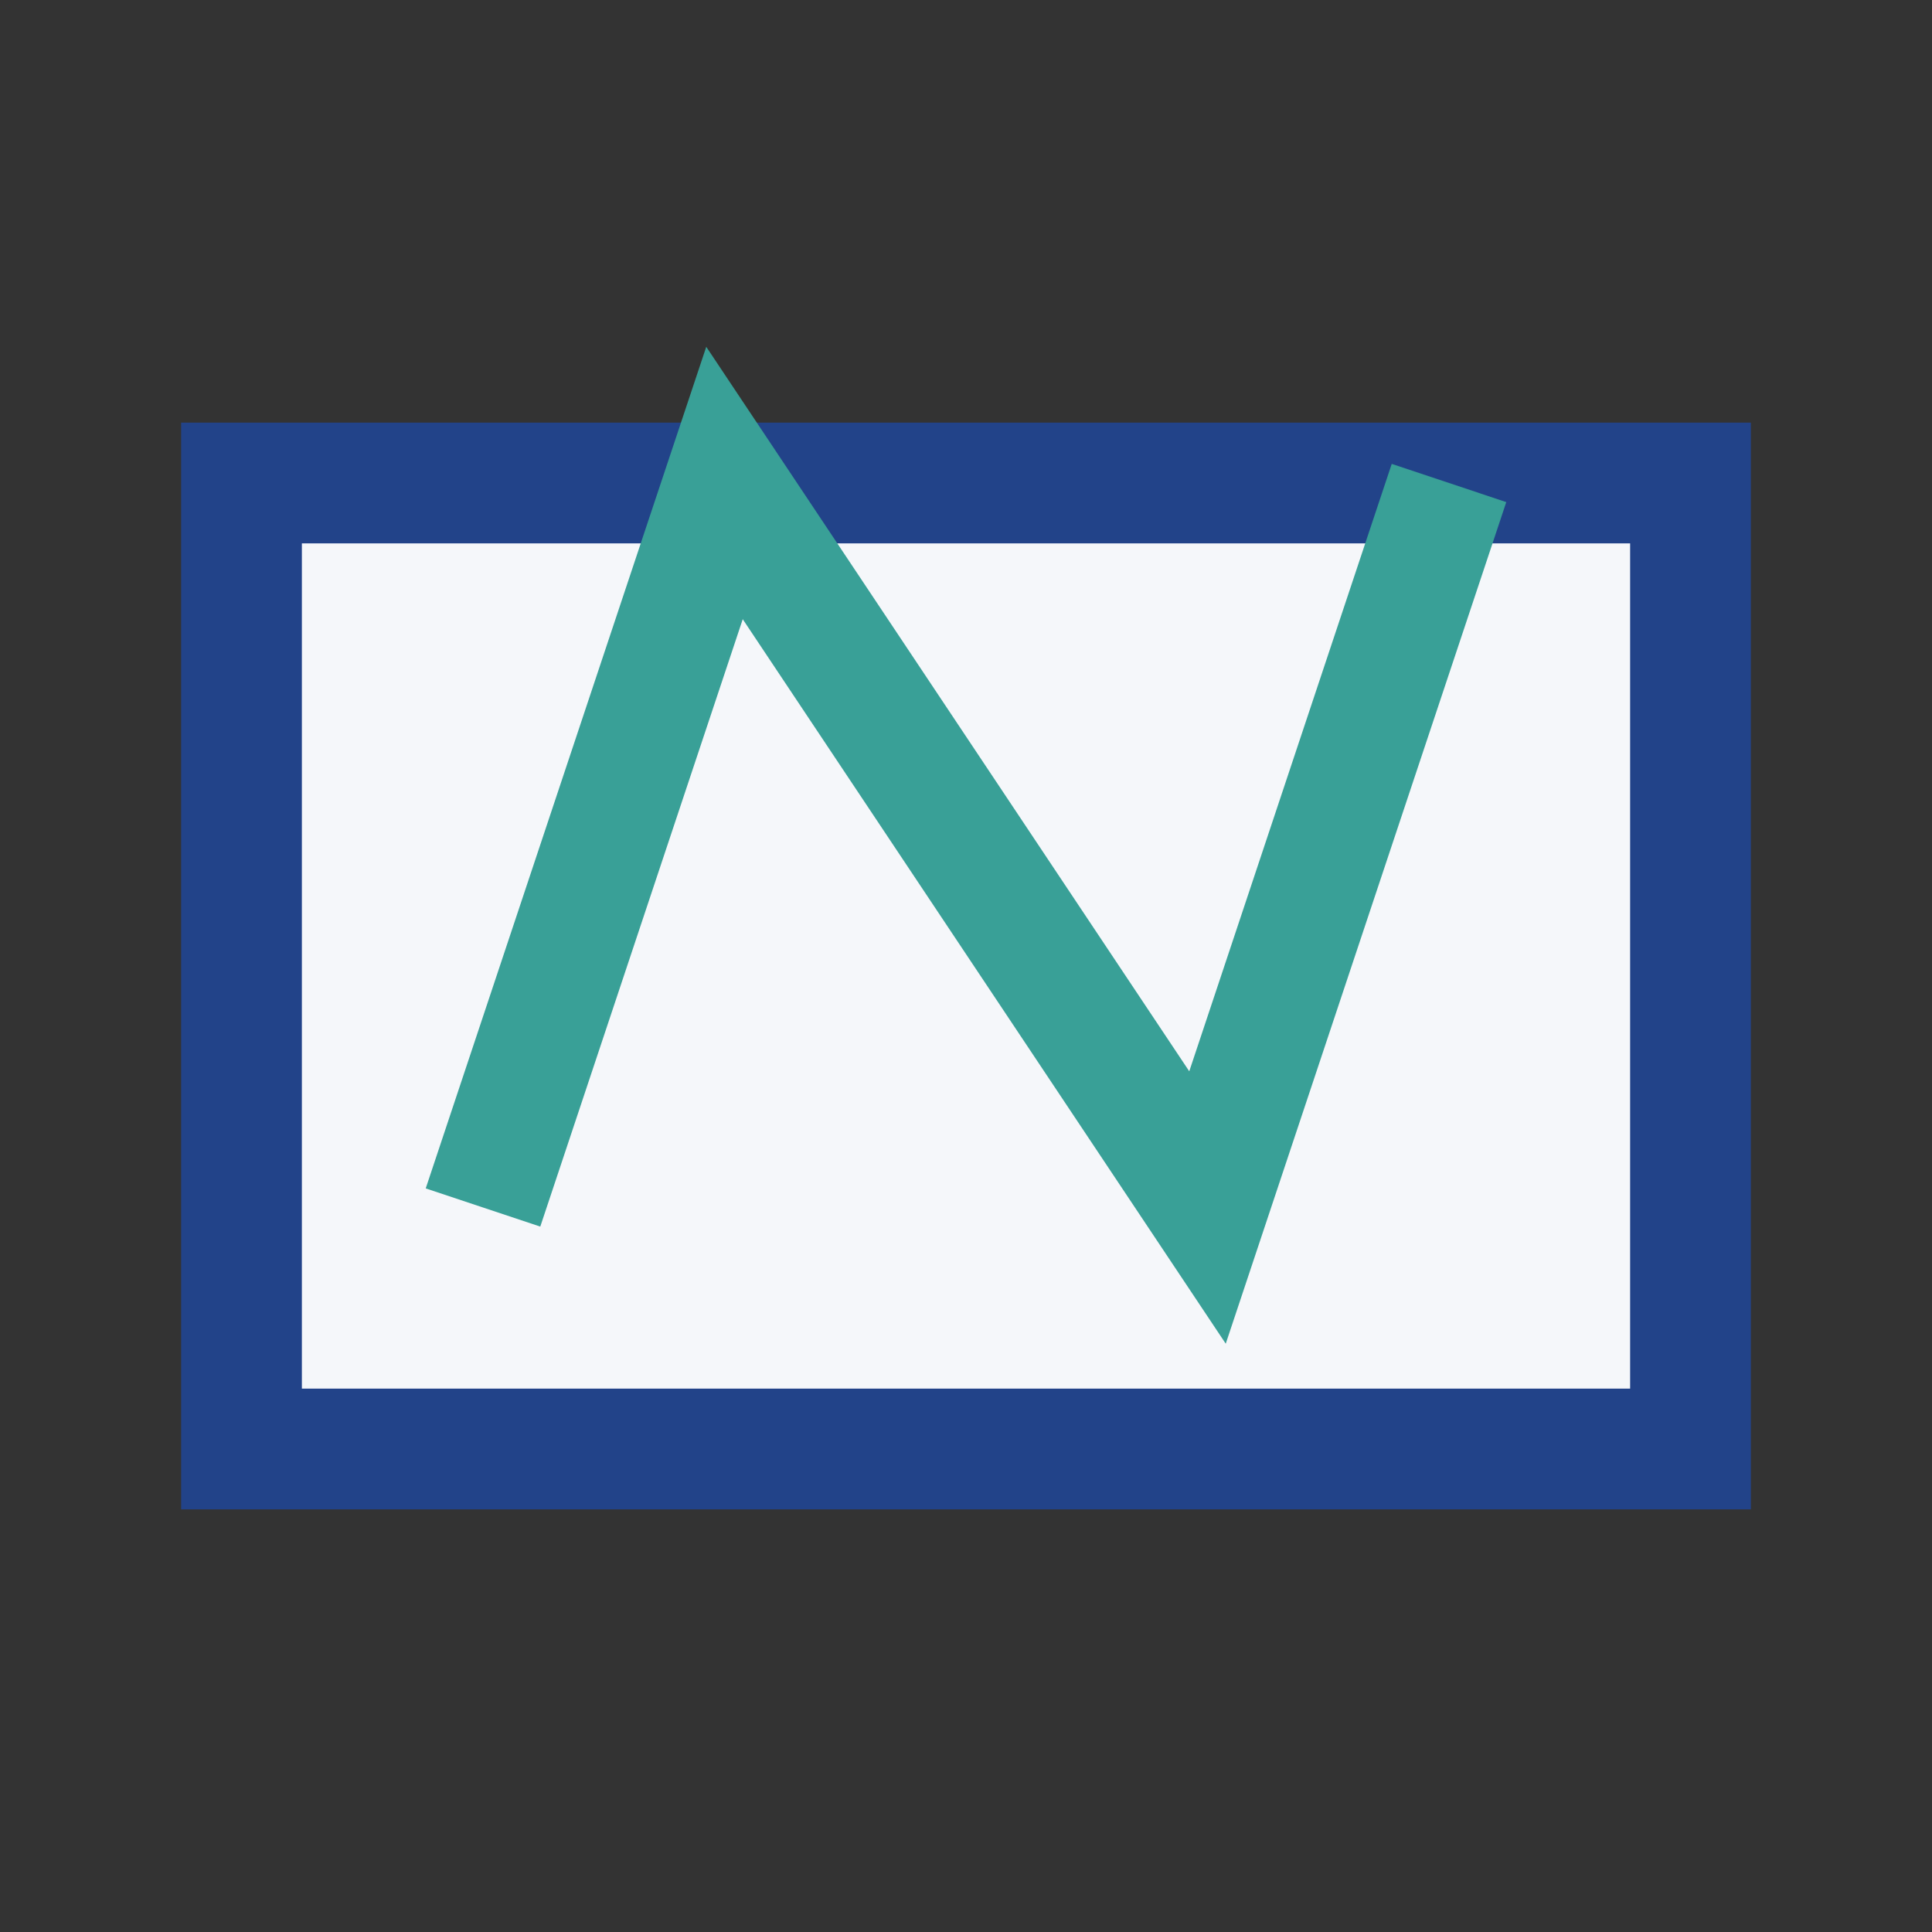
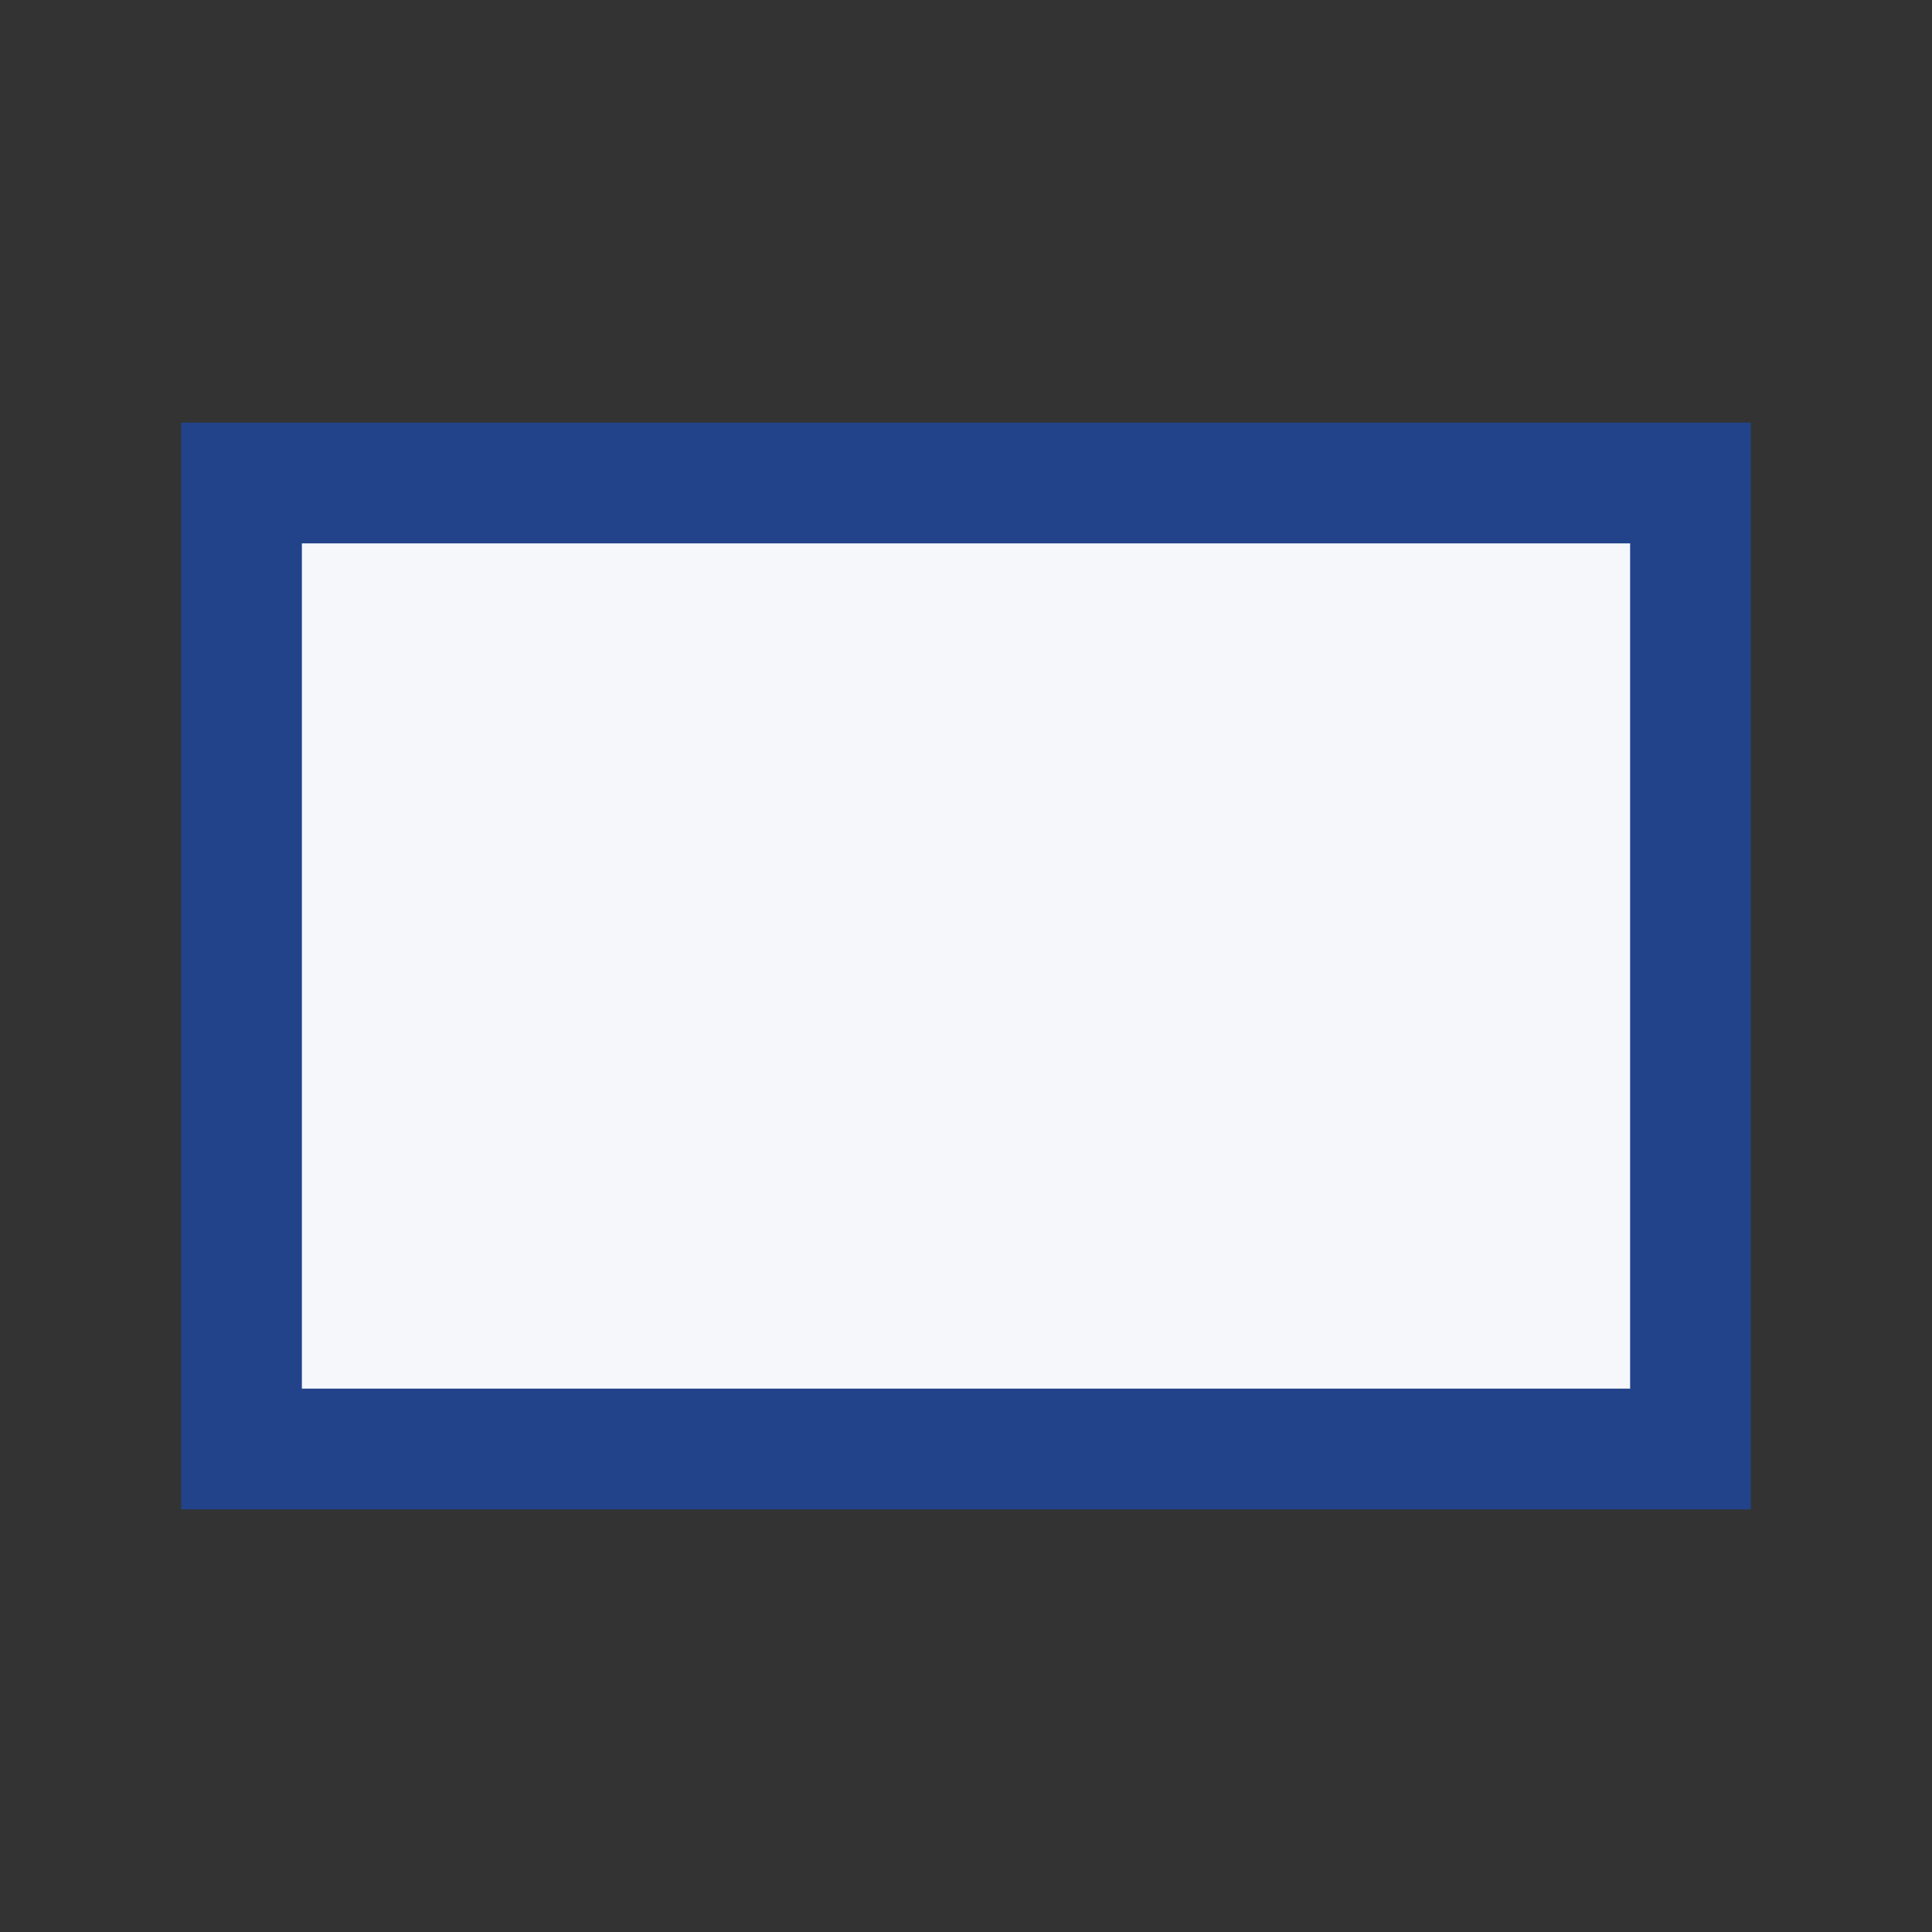
<svg xmlns="http://www.w3.org/2000/svg" width="32" height="32" viewBox="0 0 32 32">
  <rect x="0" y="0" width="32" height="32" fill="#333333" stroke="none" />
  <rect x="4" y="8" width="24" height="16" fill="#F5F7FA" stroke="#224389" stroke-width="2" />
-   <path d="M8 20l4-12 8 12 4-12" stroke="#39A097" stroke-width="2" fill="none" />
</svg>